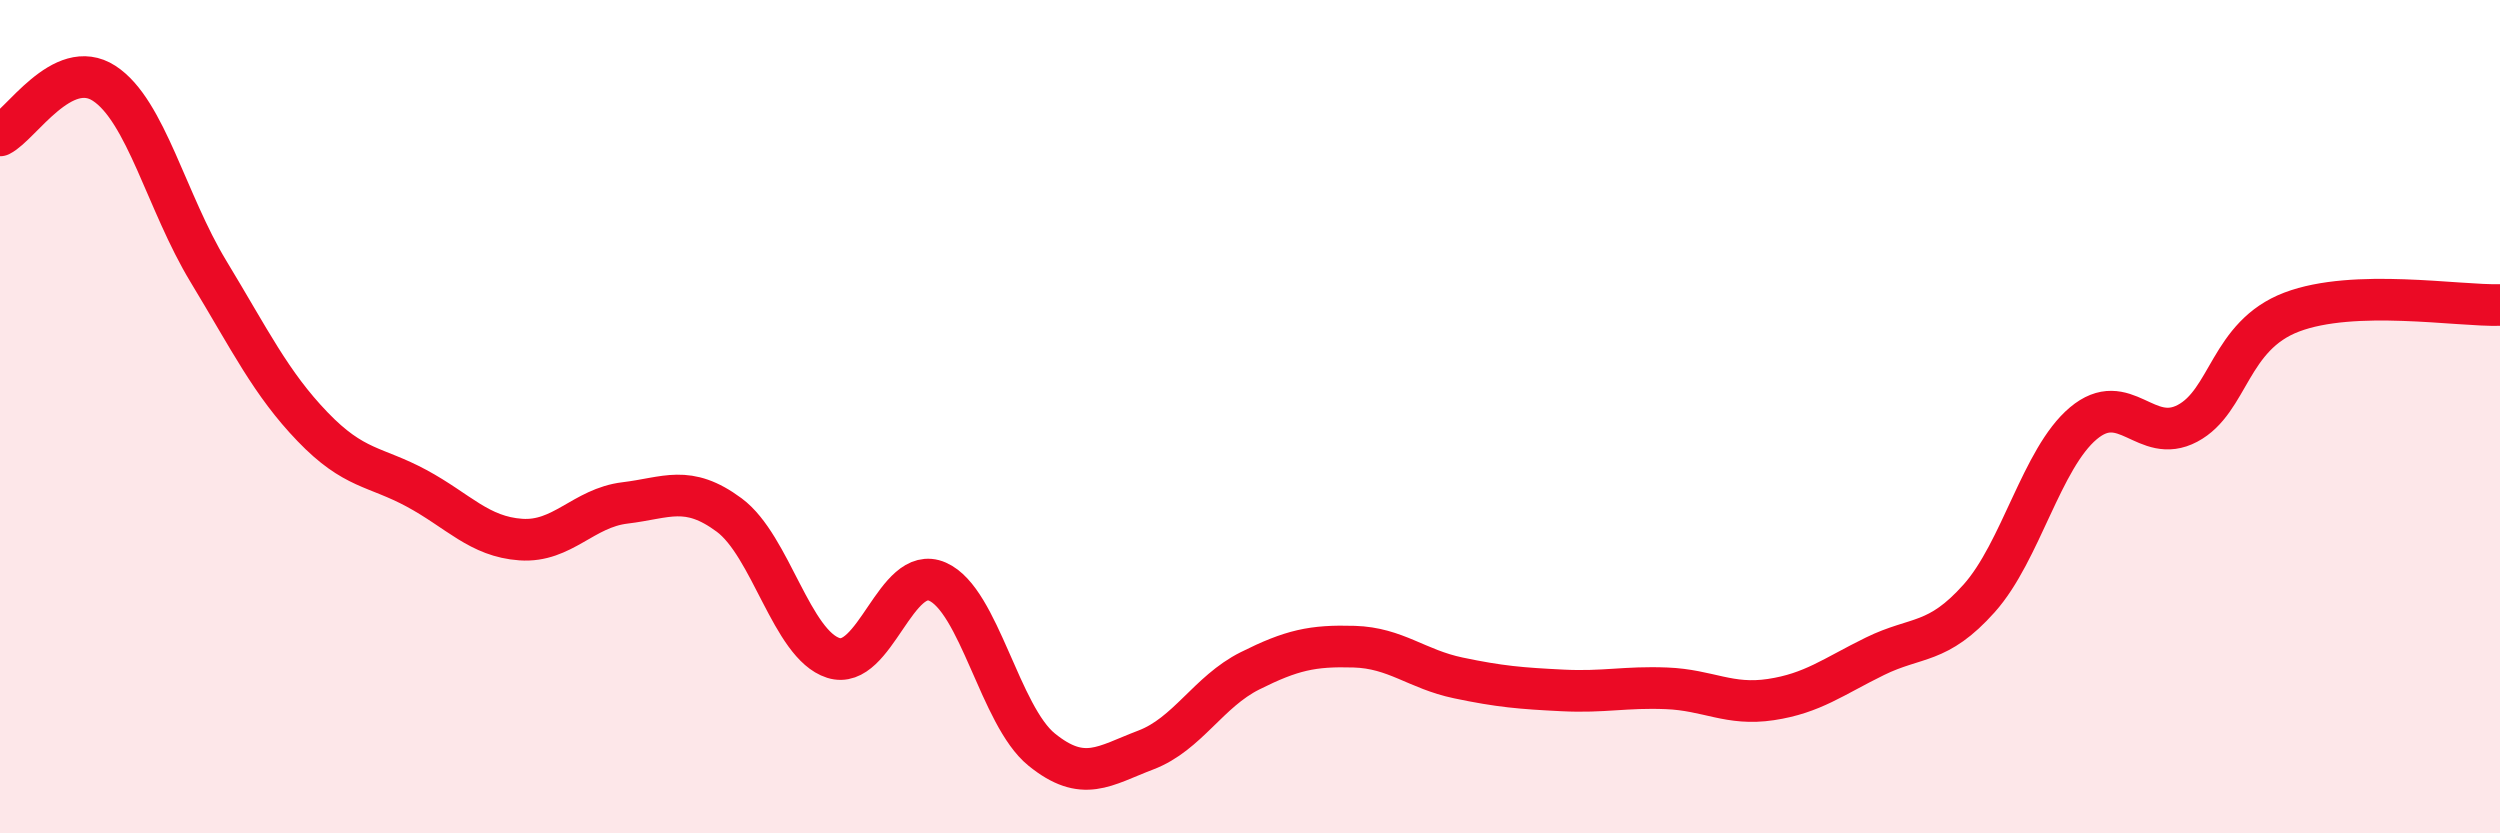
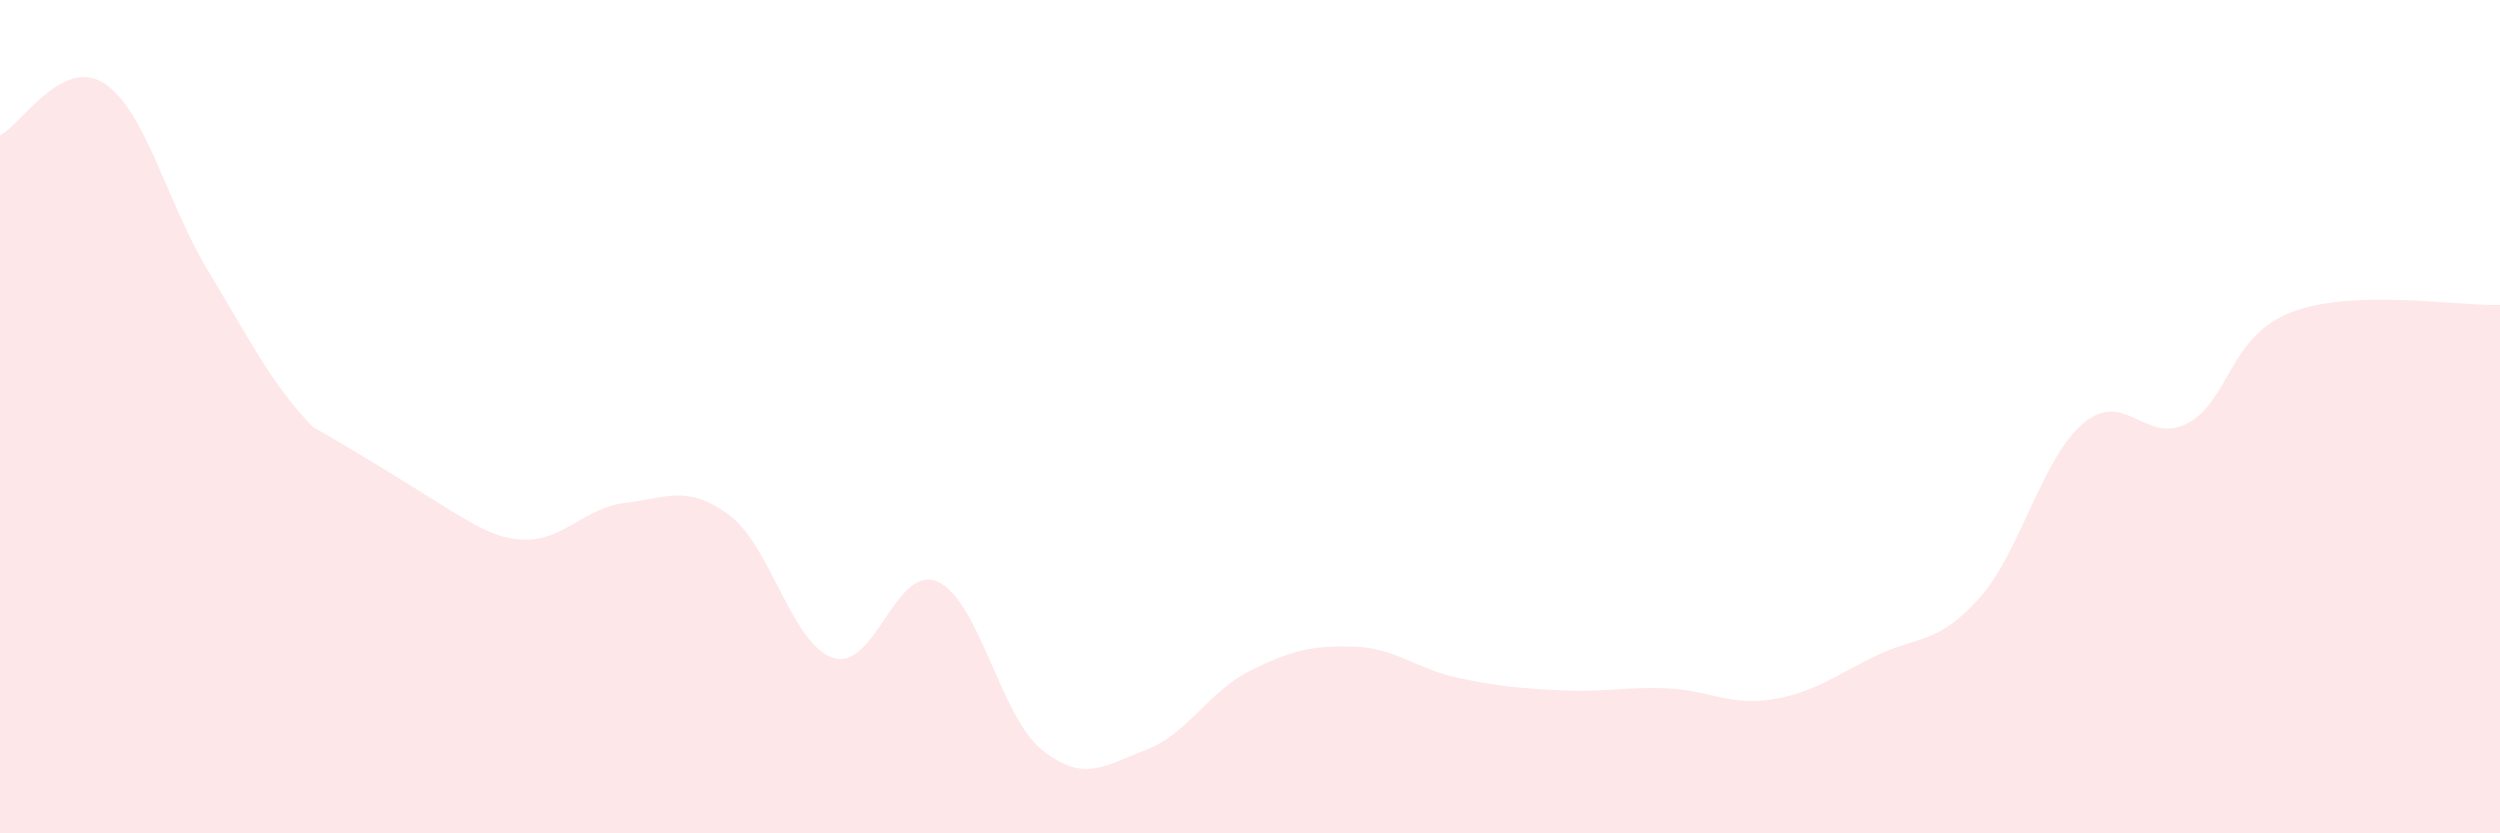
<svg xmlns="http://www.w3.org/2000/svg" width="60" height="20" viewBox="0 0 60 20">
-   <path d="M 0,3.25 C 0.5,3 1.5,1.35 2.5,2 C 3.5,2.65 4,4.86 5,6.51 C 6,8.16 6.5,9.2 7.5,10.24 C 8.5,11.28 9,11.18 10,11.72 C 11,12.26 11.5,12.88 12.5,12.95 C 13.5,13.02 14,12.19 15,12.07 C 16,11.95 16.5,11.62 17.5,12.36 C 18.5,13.1 19,15.47 20,15.79 C 21,16.11 21.5,13.52 22.5,13.96 C 23.5,14.4 24,17.18 25,17.99 C 26,18.8 26.5,18.38 27.5,18 C 28.5,17.62 29,16.6 30,16.1 C 31,15.6 31.5,15.49 32.5,15.52 C 33.5,15.55 34,16.06 35,16.27 C 36,16.48 36.5,16.52 37.5,16.57 C 38.5,16.62 39,16.48 40,16.52 C 41,16.56 41.5,16.94 42.5,16.79 C 43.5,16.64 44,16.24 45,15.75 C 46,15.26 46.5,15.48 47.5,14.36 C 48.5,13.24 49,11 50,10.16 C 51,9.32 51.5,10.69 52.5,10.16 C 53.5,9.63 53.5,8.06 55,7.49 C 56.5,6.92 59,7.35 60,7.32L60 20L0 20Z" fill="#EB0A25" opacity="0.1" stroke-linecap="round" stroke-linejoin="round" />
-   <path d="M 0,3.25 C 0.5,3 1.5,1.35 2.5,2 C 3.5,2.65 4,4.86 5,6.51 C 6,8.16 6.5,9.2 7.5,10.24 C 8.5,11.28 9,11.18 10,11.72 C 11,12.26 11.5,12.88 12.5,12.95 C 13.5,13.02 14,12.19 15,12.07 C 16,11.95 16.5,11.62 17.5,12.36 C 18.5,13.1 19,15.47 20,15.79 C 21,16.11 21.5,13.52 22.5,13.96 C 23.5,14.4 24,17.18 25,17.99 C 26,18.8 26.5,18.38 27.5,18 C 28.5,17.62 29,16.6 30,16.1 C 31,15.6 31.5,15.49 32.5,15.52 C 33.5,15.55 34,16.06 35,16.27 C 36,16.48 36.5,16.52 37.5,16.57 C 38.5,16.62 39,16.48 40,16.52 C 41,16.56 41.5,16.94 42.5,16.79 C 43.5,16.64 44,16.24 45,15.75 C 46,15.26 46.5,15.48 47.5,14.36 C 48.5,13.24 49,11 50,10.16 C 51,9.32 51.5,10.69 52.5,10.16 C 53.5,9.63 53.5,8.06 55,7.49 C 56.5,6.92 59,7.35 60,7.32" stroke="#EB0A25" stroke-width="1" fill="none" stroke-linecap="round" stroke-linejoin="round" />
+   <path d="M 0,3.25 C 0.5,3 1.5,1.35 2.5,2 C 3.5,2.65 4,4.86 5,6.51 C 6,8.16 6.5,9.2 7.5,10.24 C 11,12.26 11.5,12.88 12.5,12.95 C 13.5,13.02 14,12.19 15,12.07 C 16,11.95 16.5,11.62 17.5,12.36 C 18.5,13.1 19,15.47 20,15.79 C 21,16.11 21.5,13.52 22.5,13.96 C 23.5,14.4 24,17.18 25,17.99 C 26,18.8 26.5,18.38 27.5,18 C 28.5,17.62 29,16.6 30,16.1 C 31,15.6 31.5,15.49 32.5,15.52 C 33.5,15.55 34,16.06 35,16.27 C 36,16.48 36.5,16.52 37.5,16.57 C 38.5,16.62 39,16.48 40,16.52 C 41,16.56 41.5,16.94 42.5,16.79 C 43.5,16.64 44,16.24 45,15.75 C 46,15.26 46.5,15.48 47.5,14.36 C 48.5,13.24 49,11 50,10.16 C 51,9.32 51.5,10.69 52.5,10.16 C 53.5,9.63 53.5,8.06 55,7.49 C 56.5,6.92 59,7.35 60,7.32L60 20L0 20Z" fill="#EB0A25" opacity="0.1" stroke-linecap="round" stroke-linejoin="round" />
</svg>